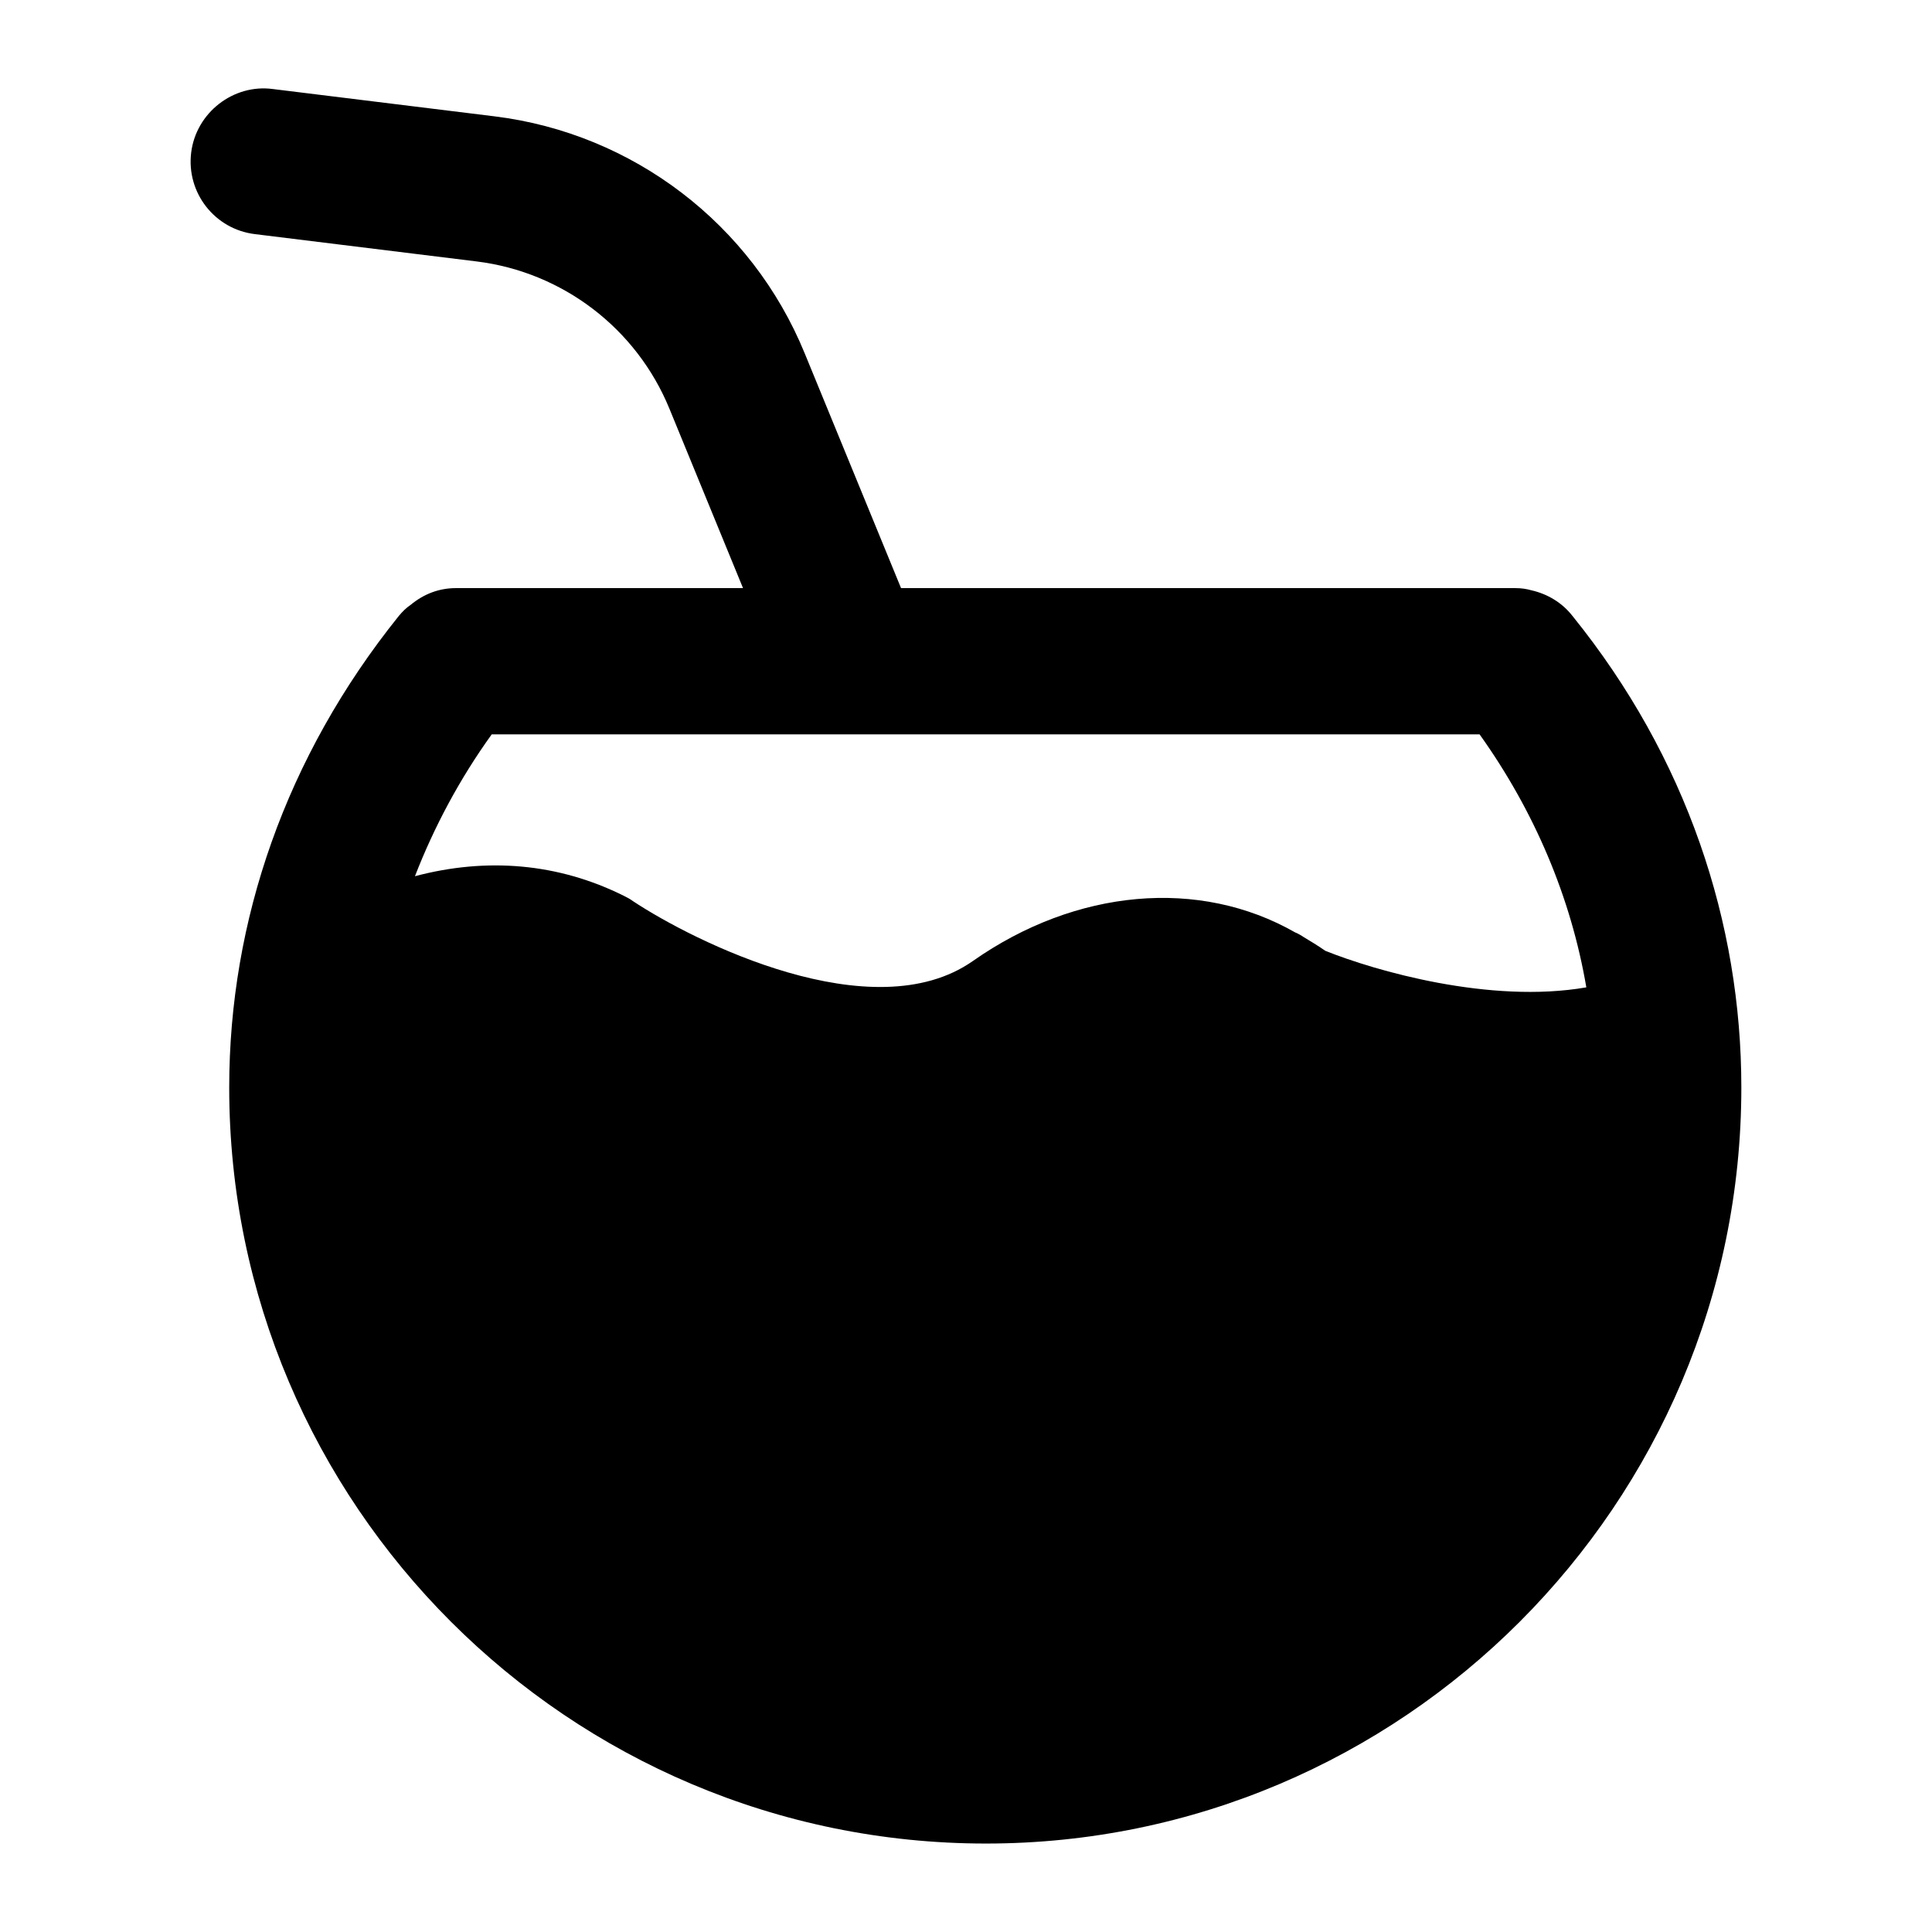
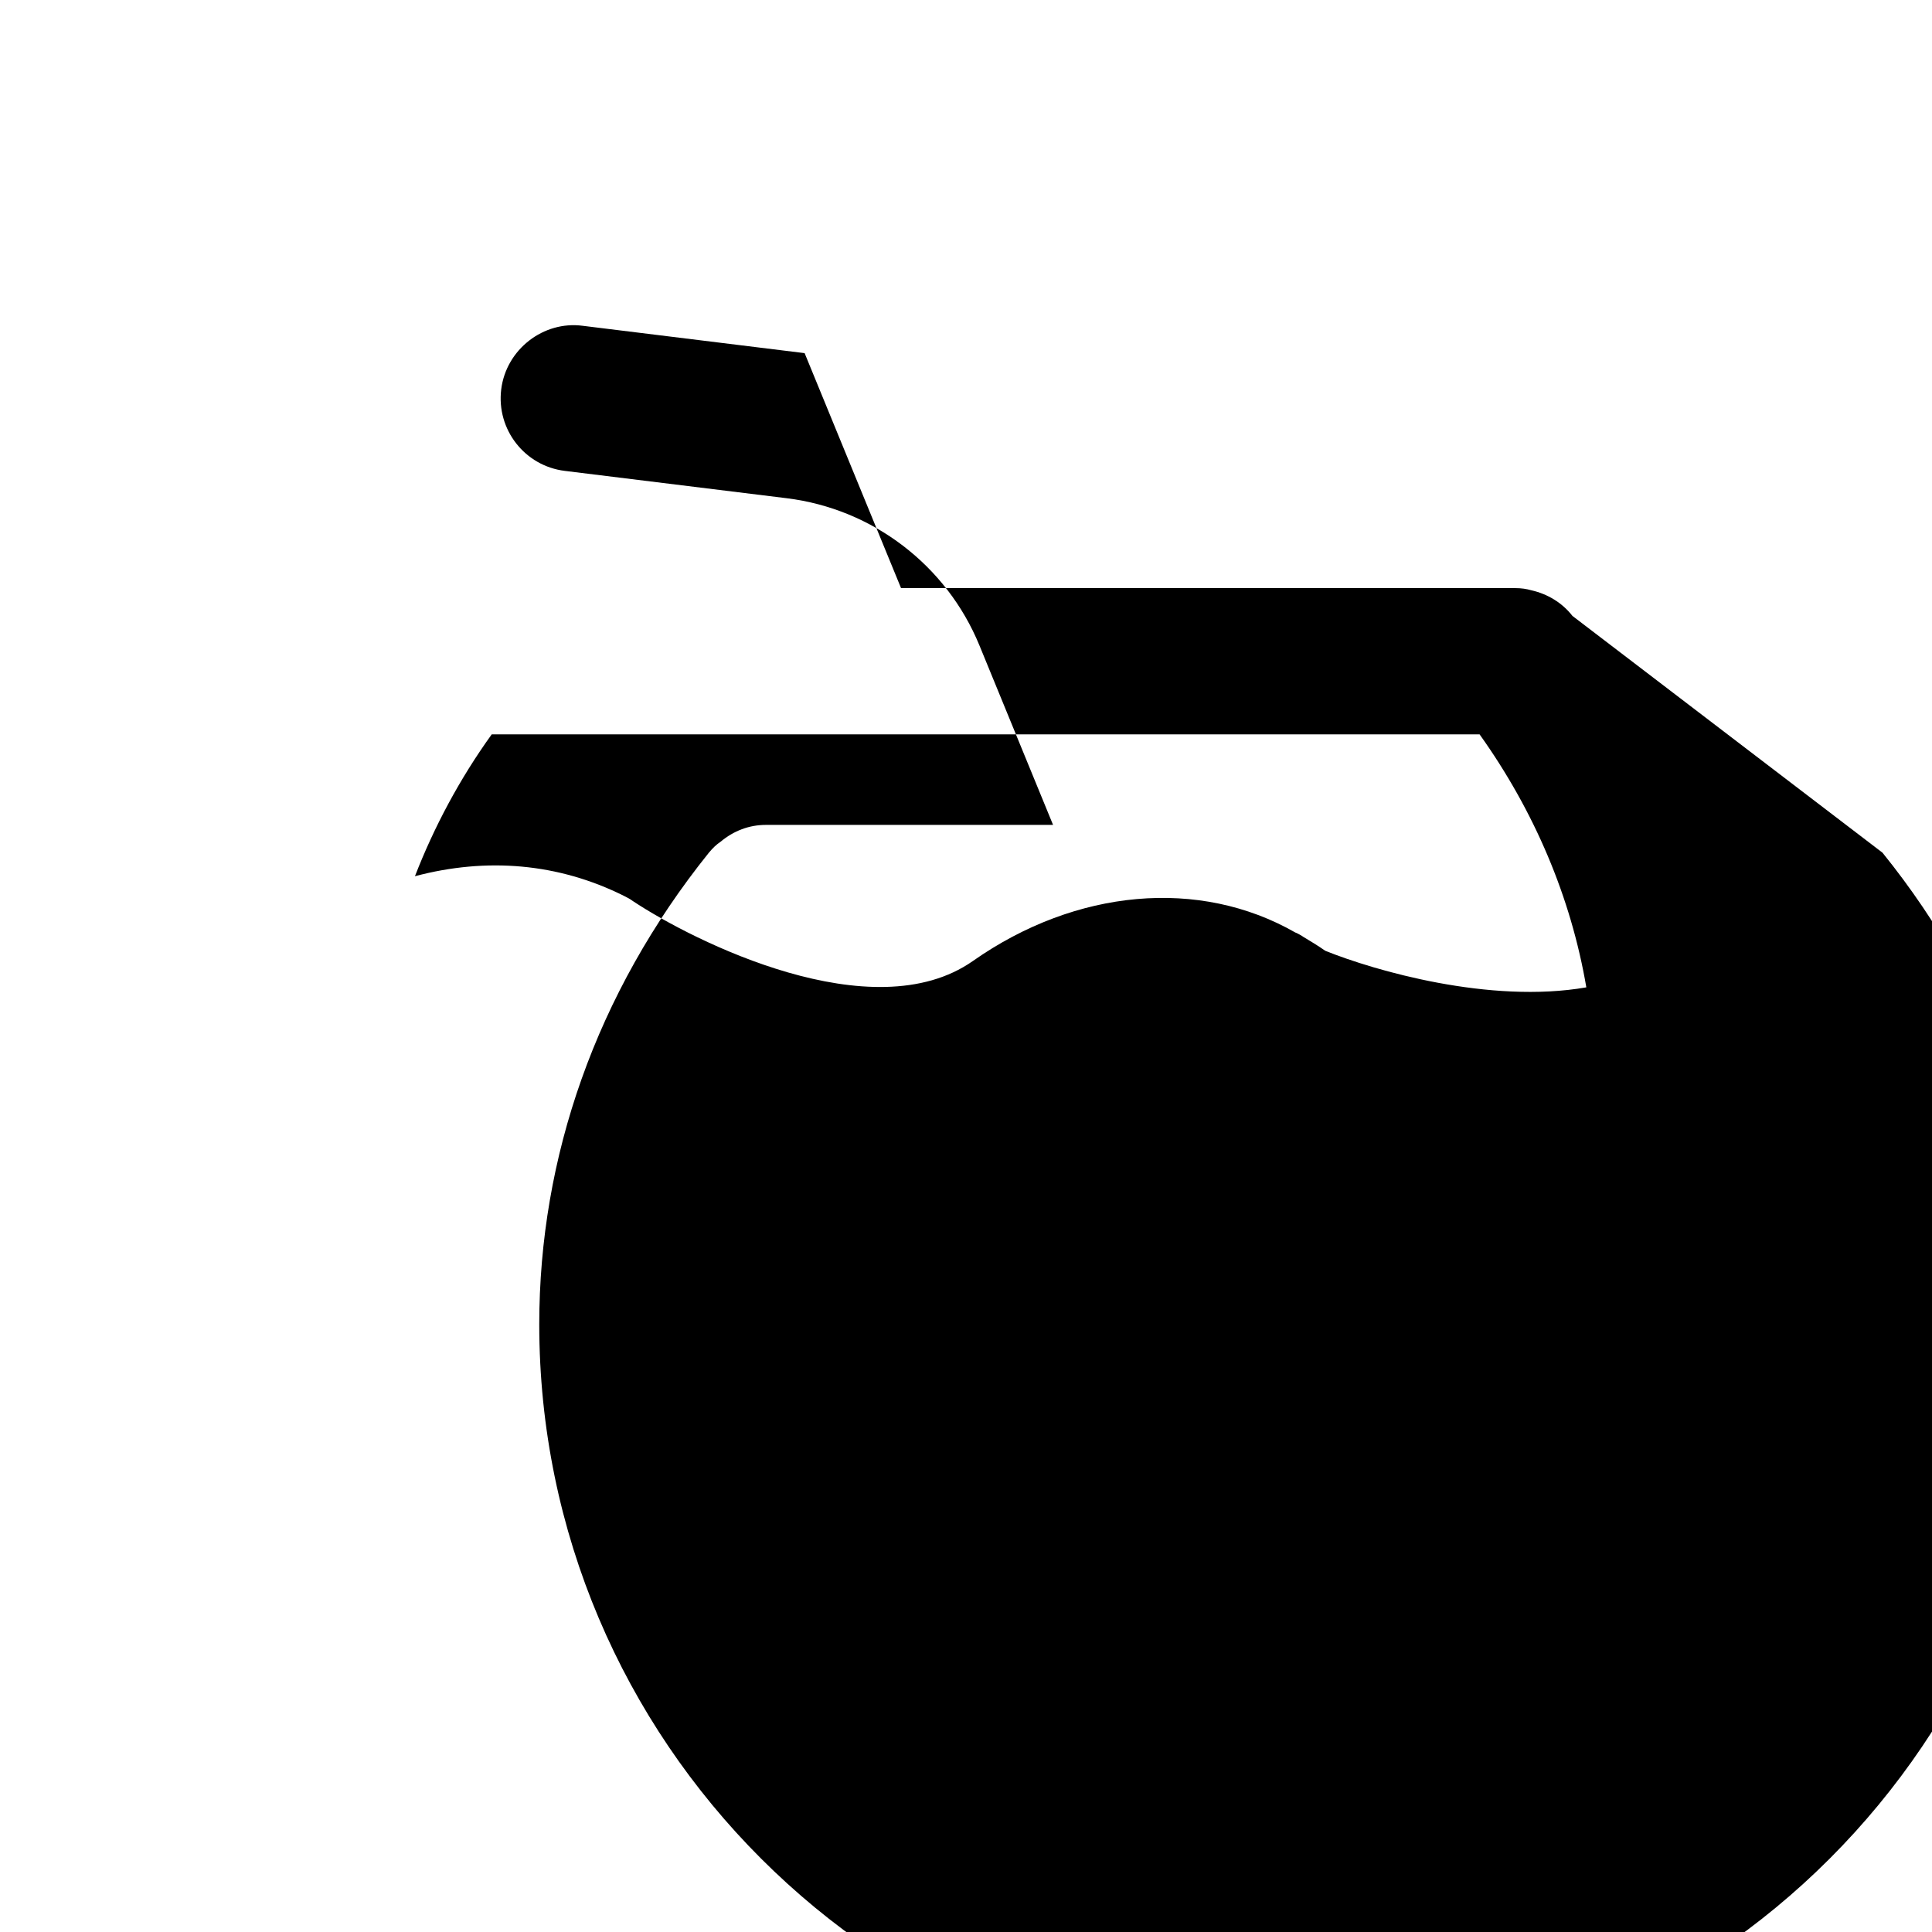
<svg xmlns="http://www.w3.org/2000/svg" fill="#000000" width="800px" height="800px" version="1.1" viewBox="144 144 512 512">
-   <path d="m560.71 307.22c-2.715-3.488-6.59-5.812-10.852-6.781-1.359-0.387-2.711-0.582-4.262-0.582h-162.81l-25.555-62.273c-14.004-34.195-45.492-58.227-82.164-62.75l-58.812-7.246c-10.352-1.379-20.289 6.227-21.594 16.859-1.305 10.617 6.227 20.289 16.859 21.594l58.812 7.246c22.785 2.82 42.332 17.75 51.059 39l19.516 47.57h-76.09c-4.457 0-8.523 1.551-12.016 4.457-1.16 0.773-2.133 1.742-3.102 2.906-29.984 37.305-44.957 80.855-44.957 124.98 0 110.45 89.914 200.36 200.56 200.36 110.25 0 200.17-89.91 200.17-200.36 0-43.578-14.434-87.465-44.762-124.98zm-65.496 88.75c-1.934-1.355-3.875-2.519-5.812-3.684-0.195-0.195-1.938-1.164-2.133-1.164-25.387-14.531-58.133-11.625-85.453 7.559-26.551 18.602-74.023-5.231-90.105-15.891-0.773-0.582-1.551-0.969-2.324-1.355-17.441-8.719-36.434-10.27-55.422-5.231 5.039-12.984 11.82-25.77 20.348-37.594h261.79c14.531 20.348 24.223 43.211 28.289 67.047-25.578 4.457-56.191-4.457-69.176-9.688z" />
+   <path d="m560.71 307.22c-2.715-3.488-6.59-5.812-10.852-6.781-1.359-0.387-2.711-0.582-4.262-0.582h-162.81l-25.555-62.273l-58.812-7.246c-10.352-1.379-20.289 6.227-21.594 16.859-1.305 10.617 6.227 20.289 16.859 21.594l58.812 7.246c22.785 2.82 42.332 17.75 51.059 39l19.516 47.57h-76.09c-4.457 0-8.523 1.551-12.016 4.457-1.16 0.773-2.133 1.742-3.102 2.906-29.984 37.305-44.957 80.855-44.957 124.98 0 110.45 89.914 200.36 200.56 200.36 110.25 0 200.17-89.91 200.17-200.36 0-43.578-14.434-87.465-44.762-124.98zm-65.496 88.75c-1.934-1.355-3.875-2.519-5.812-3.684-0.195-0.195-1.938-1.164-2.133-1.164-25.387-14.531-58.133-11.625-85.453 7.559-26.551 18.602-74.023-5.231-90.105-15.891-0.773-0.582-1.551-0.969-2.324-1.355-17.441-8.719-36.434-10.27-55.422-5.231 5.039-12.984 11.82-25.77 20.348-37.594h261.79c14.531 20.348 24.223 43.211 28.289 67.047-25.578 4.457-56.191-4.457-69.176-9.688z" />
</svg>